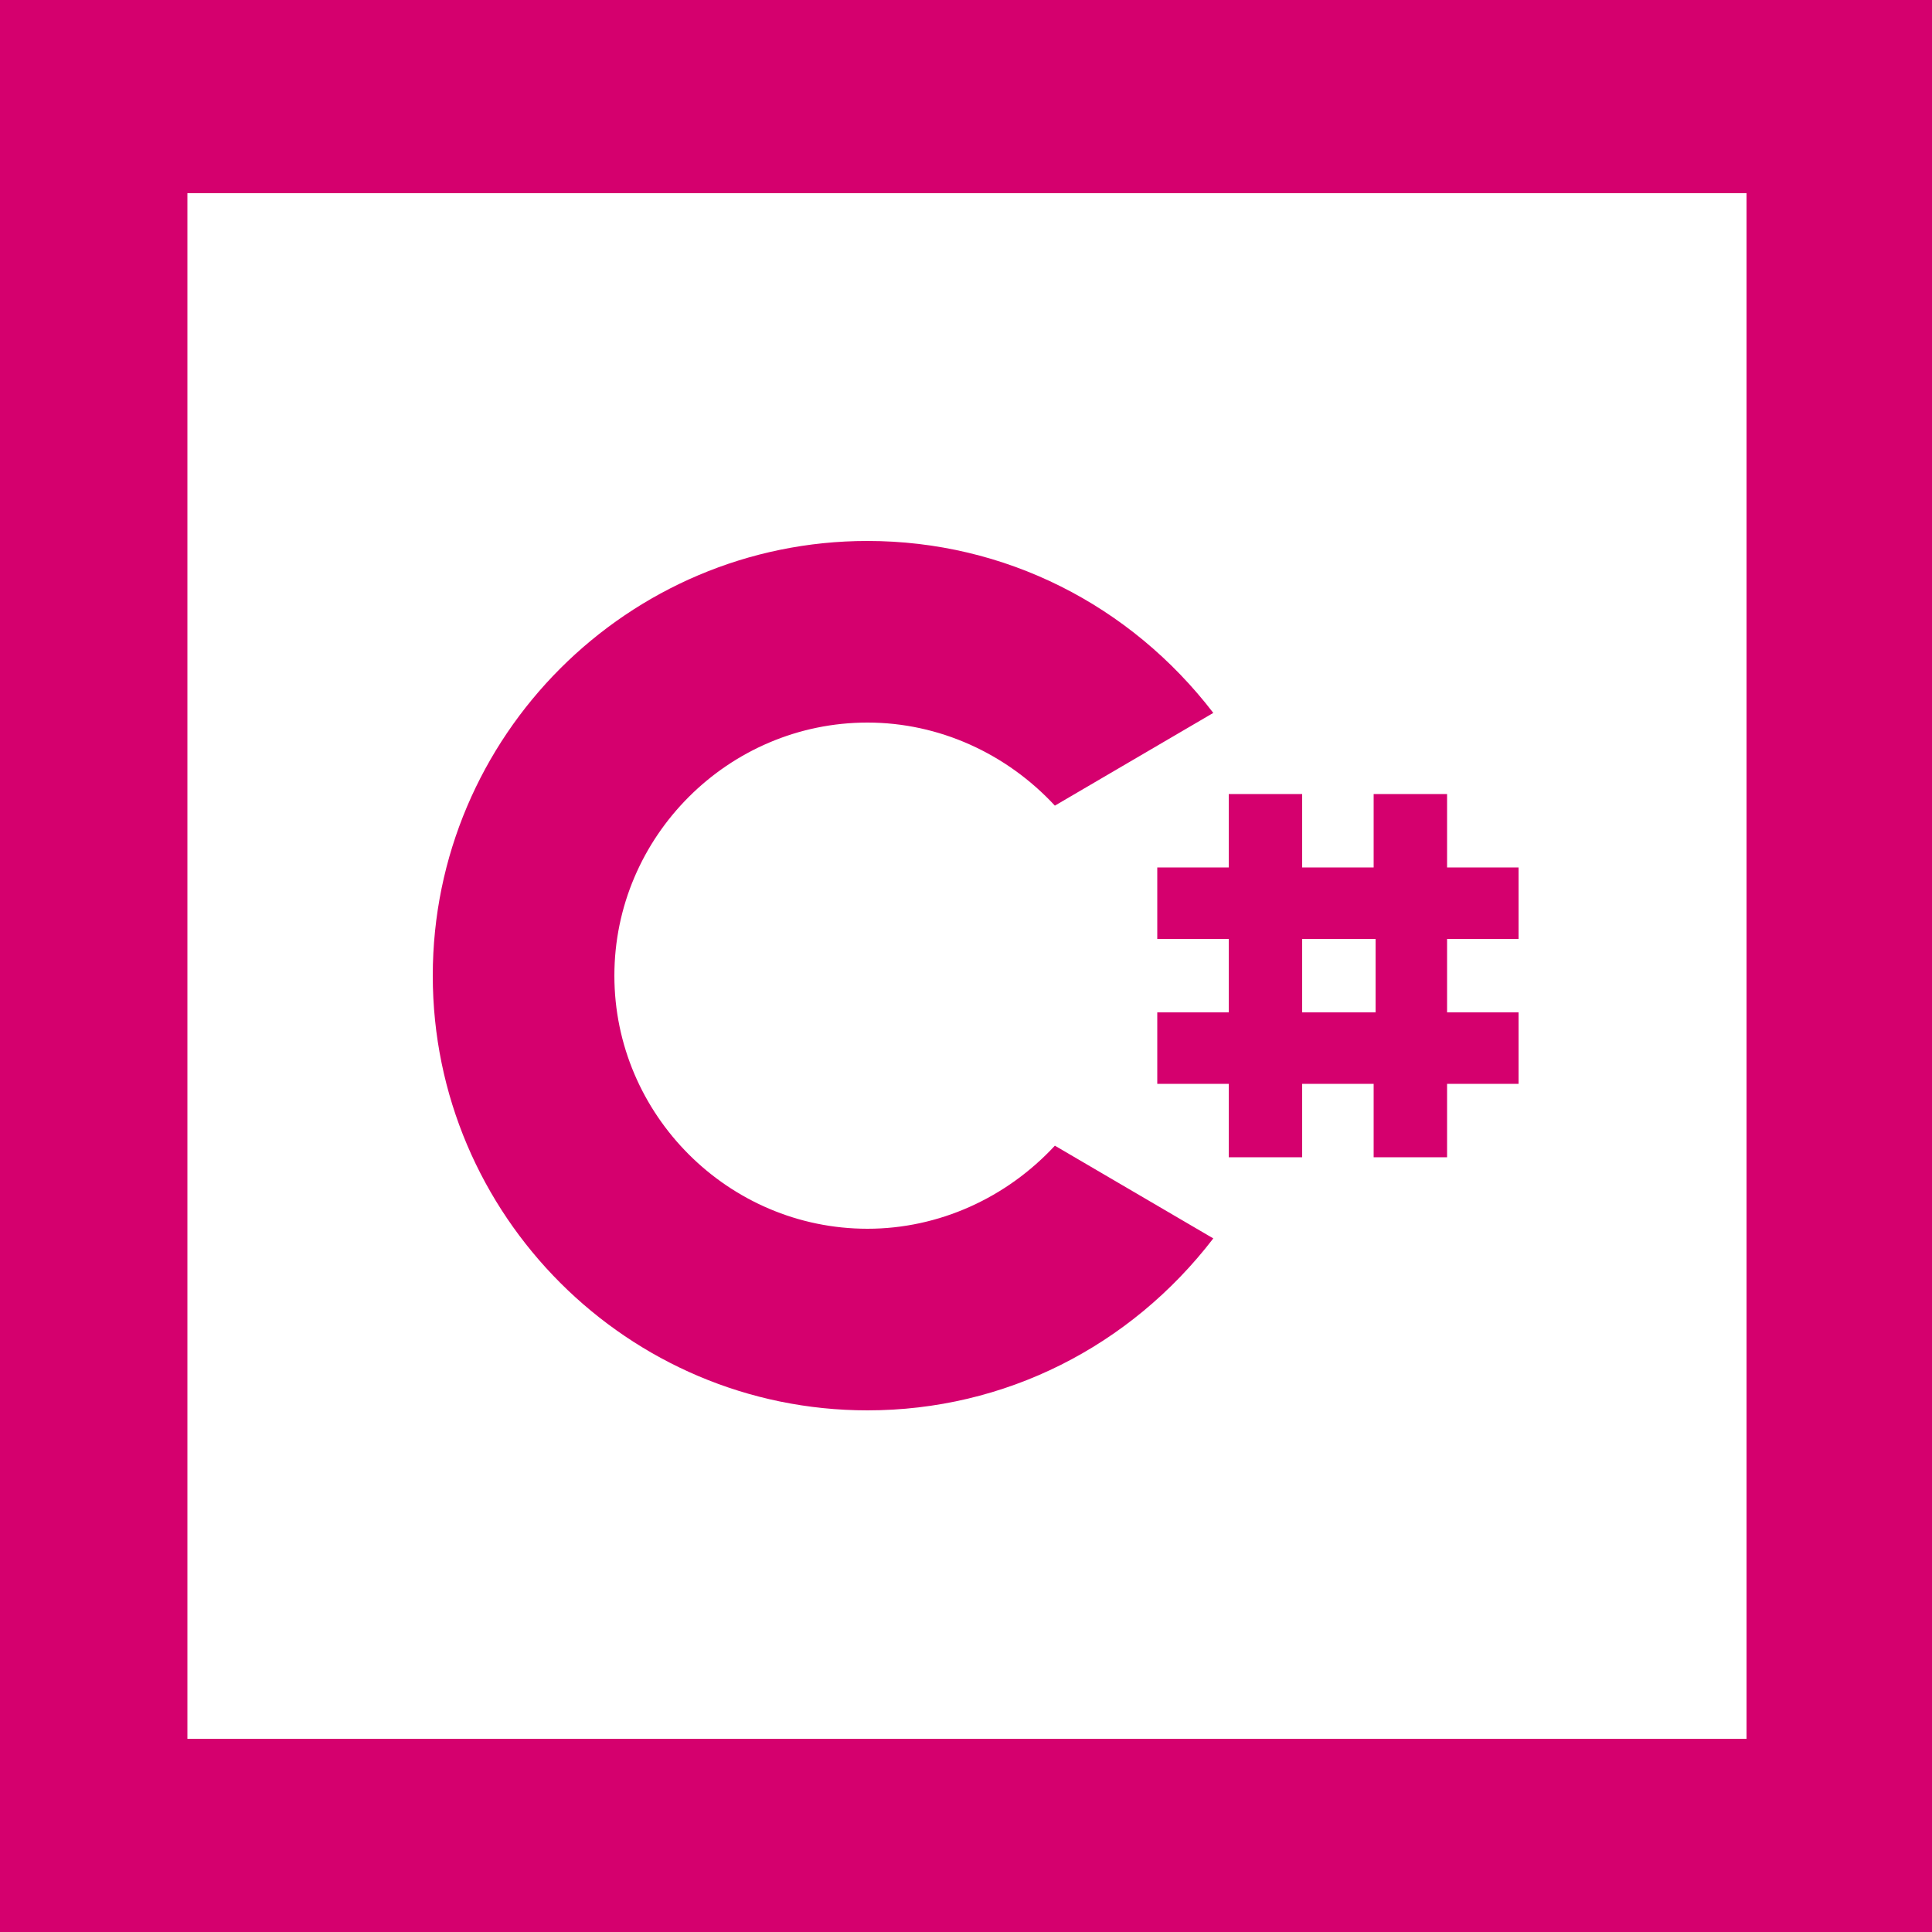
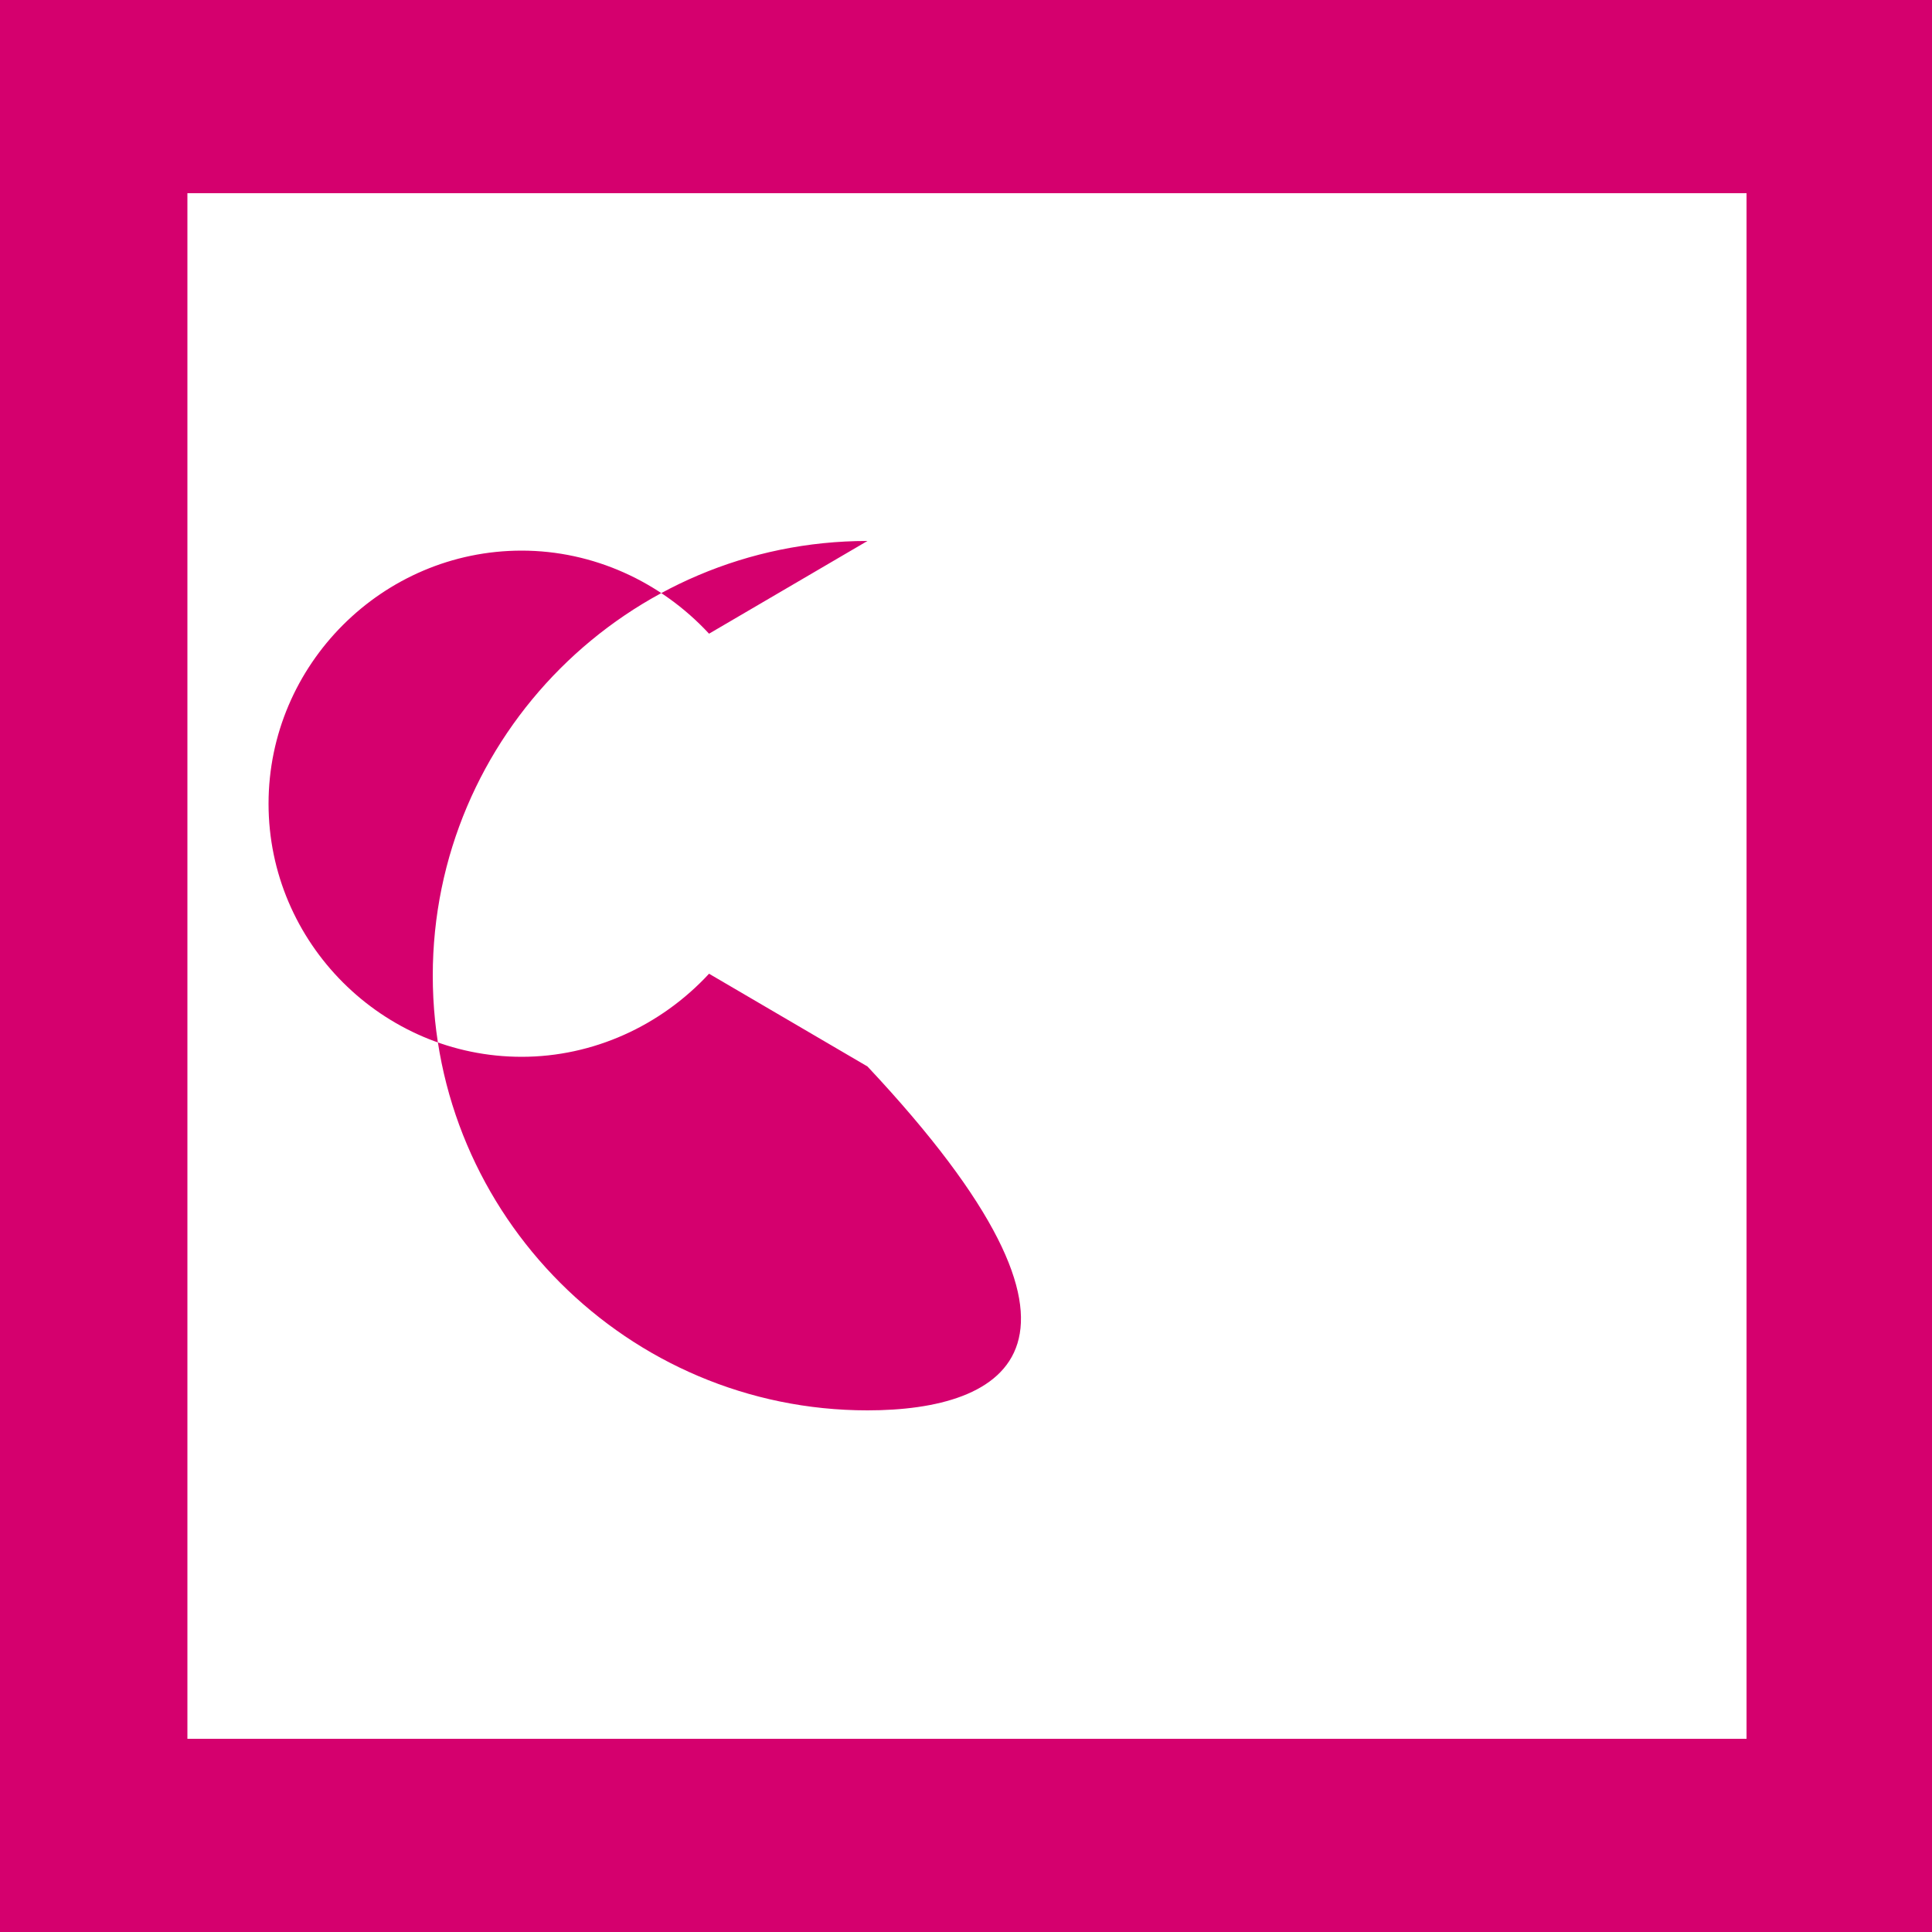
<svg xmlns="http://www.w3.org/2000/svg" viewBox="0 0 100 100">
  <style type="text/css">  
	.st0{fill:#FFFFFF;}
	.st1{fill:#D5006E;}
</style>
  <rect class="st0" width="100" height="100" />
  <path class="st1" d="M100 100H0V0h100V100zM9.7 90h80.7V10H9.7" />
-   <path class="st1" d="M44.9 73c-12.4 0-22.5-10.1-22.5-22.5S32.5 28 44.9 28c7.1 0 13.6 3.3 17.9 8.9l-8.2 4.8c-2.5-2.7-6-4.3-9.7-4.3 -7.2 0-13.1 5.9-13.1 13.1s5.9 13.1 13.1 13.1c3.7 0 7.2-1.6 9.7-4.3l8.2 4.8C58.5 69.7 52 73 44.9 73z" />
-   <polygon class="st1" points="78.6 48.6 74.9 48.6 74.9 52.4 78.6 52.4 78.6 56.1 74.9 56.1 74.9 59.9 71.1 59.9 71.1 56.1 67.4 56.1 67.4 59.9 63.6 59.9 63.6 56.1 59.9 56.1 59.9 52.4 63.6 52.4 63.6 48.6 59.9 48.6 59.9 44.9 63.6 44.9 63.6 41.1 67.4 41.1 67.4 44.9 71.1 44.9 71.1 41.1 74.9 41.1 74.9 44.9 78.6 44.9 " />
-   <rect x="67.4" y="48.6" class="st0" width="3.8" height="3.8" />
+   <path class="st1" d="M44.9 73c-12.4 0-22.5-10.1-22.5-22.5S32.5 28 44.9 28l-8.2 4.8c-2.5-2.7-6-4.3-9.7-4.3 -7.2 0-13.1 5.9-13.1 13.1s5.9 13.1 13.1 13.1c3.7 0 7.2-1.6 9.7-4.3l8.2 4.8C58.5 69.7 52 73 44.9 73z" />
</svg>